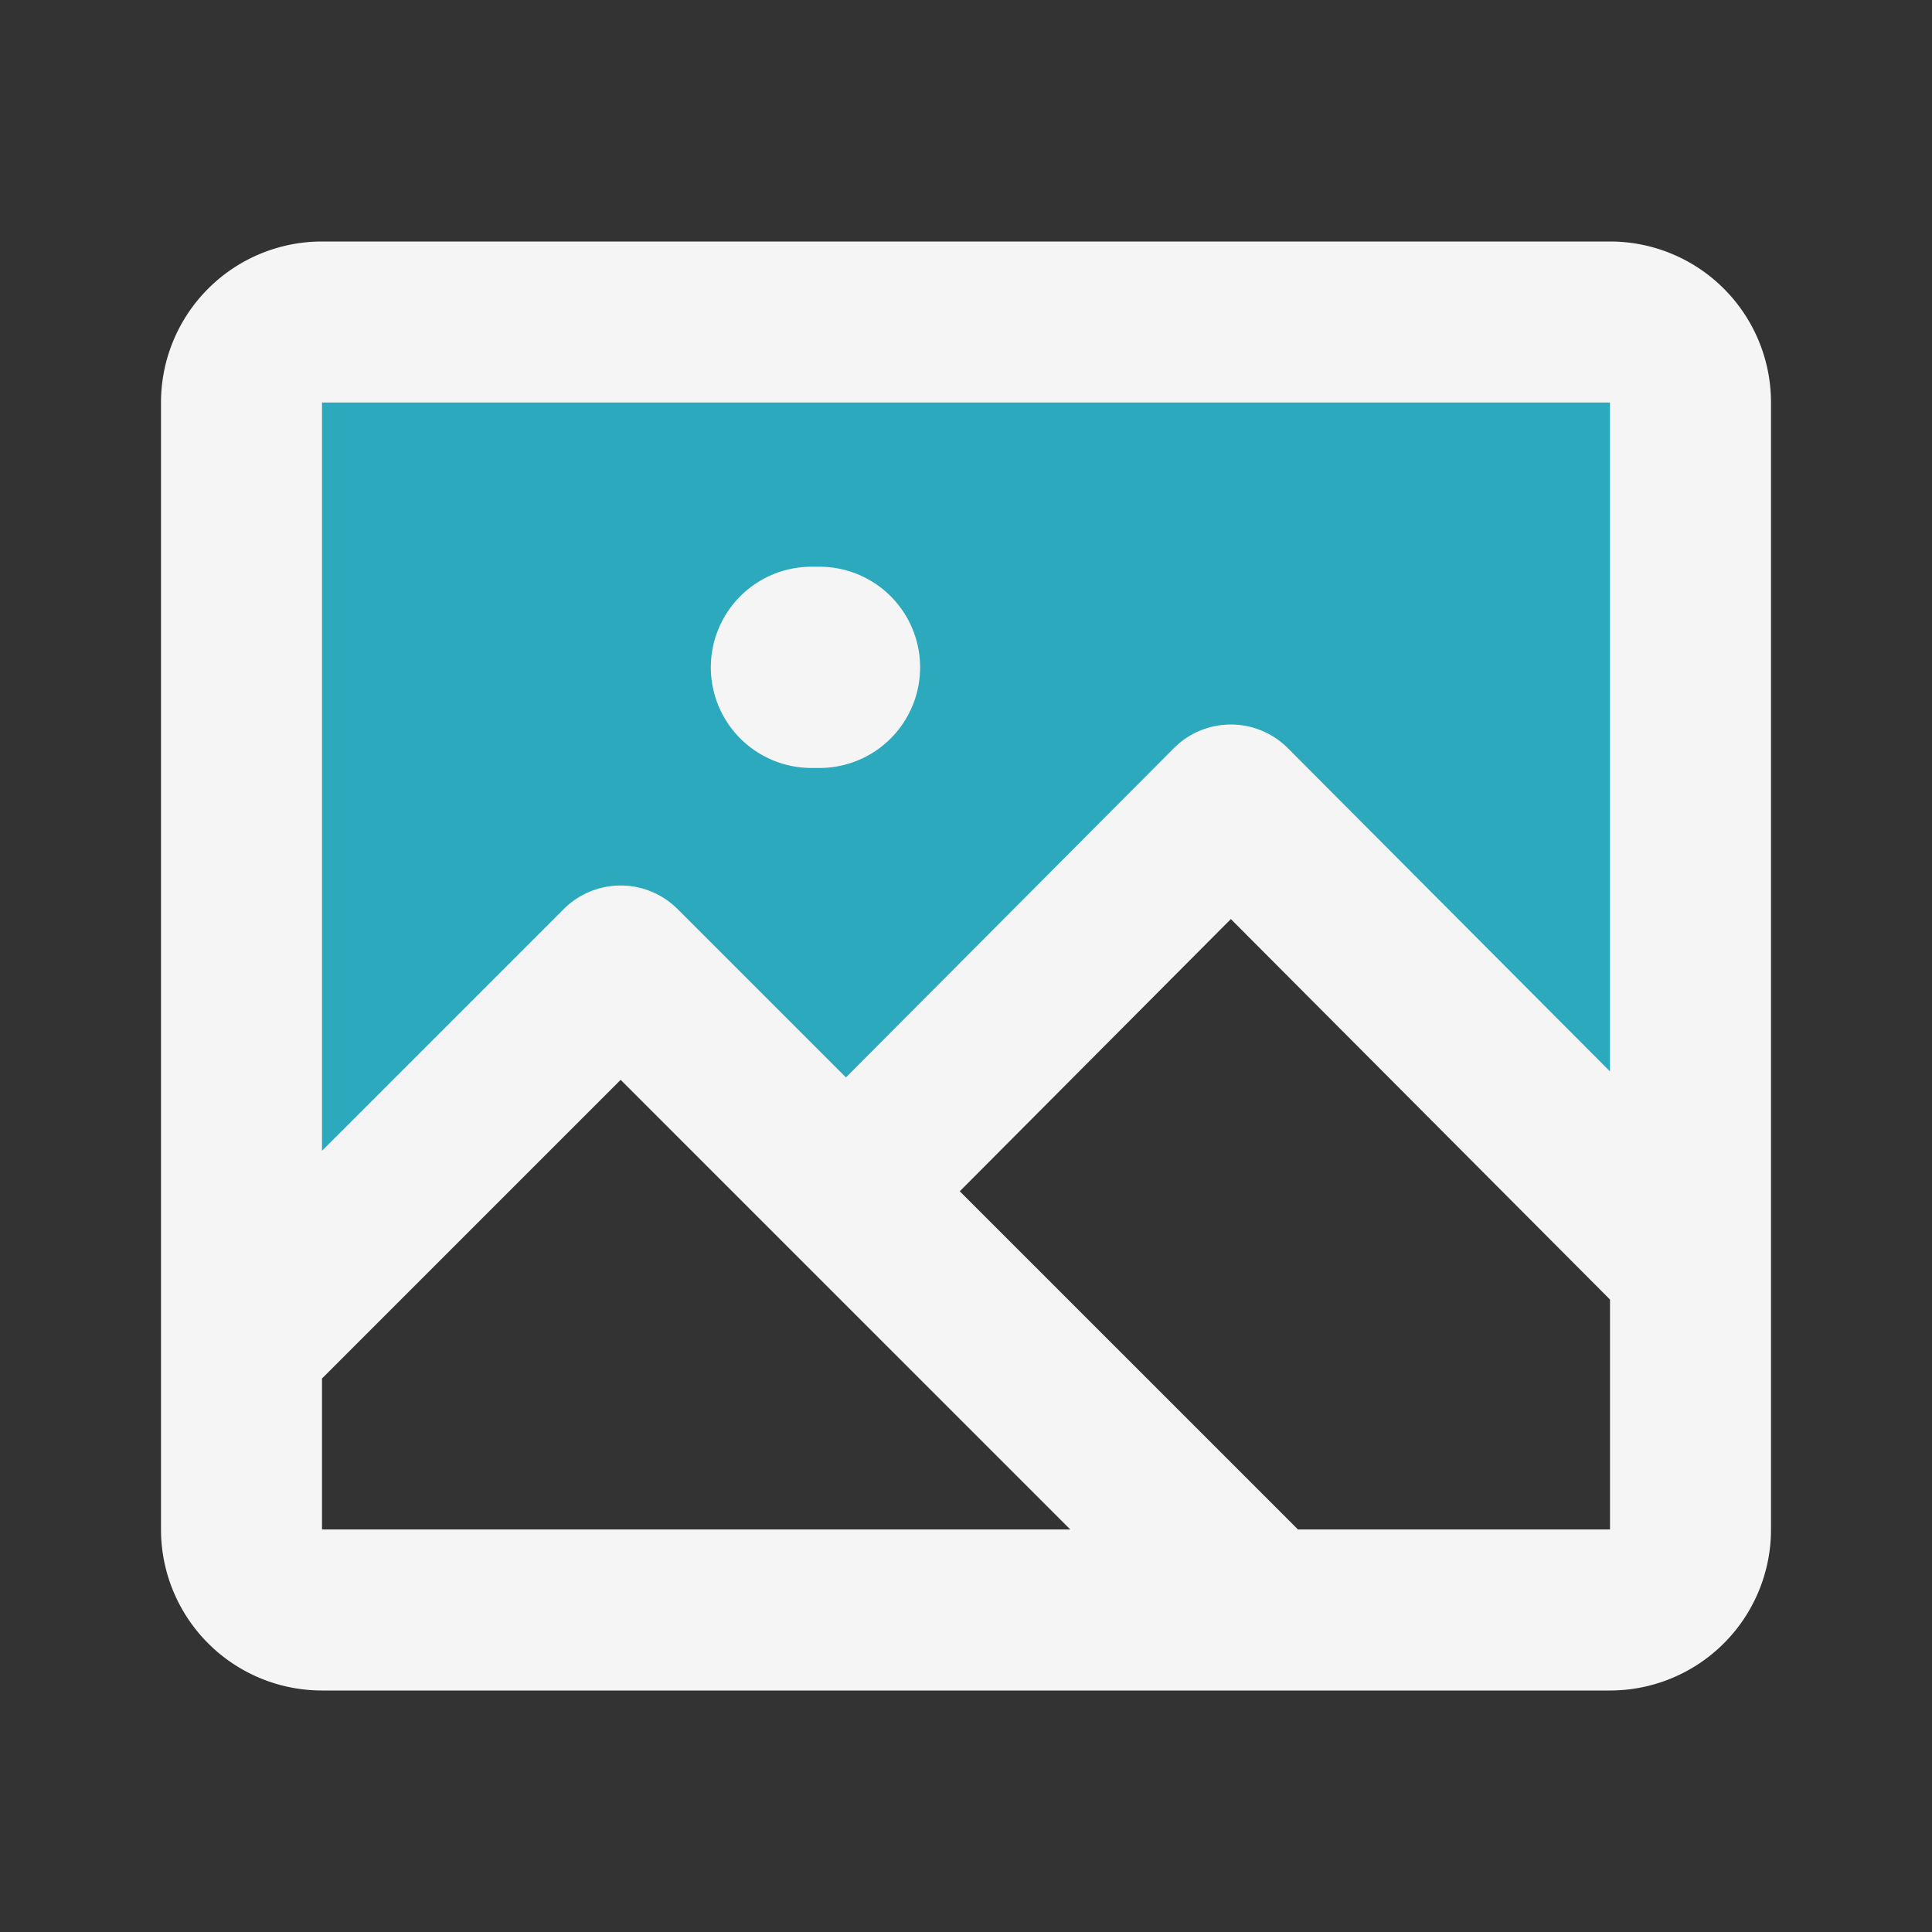
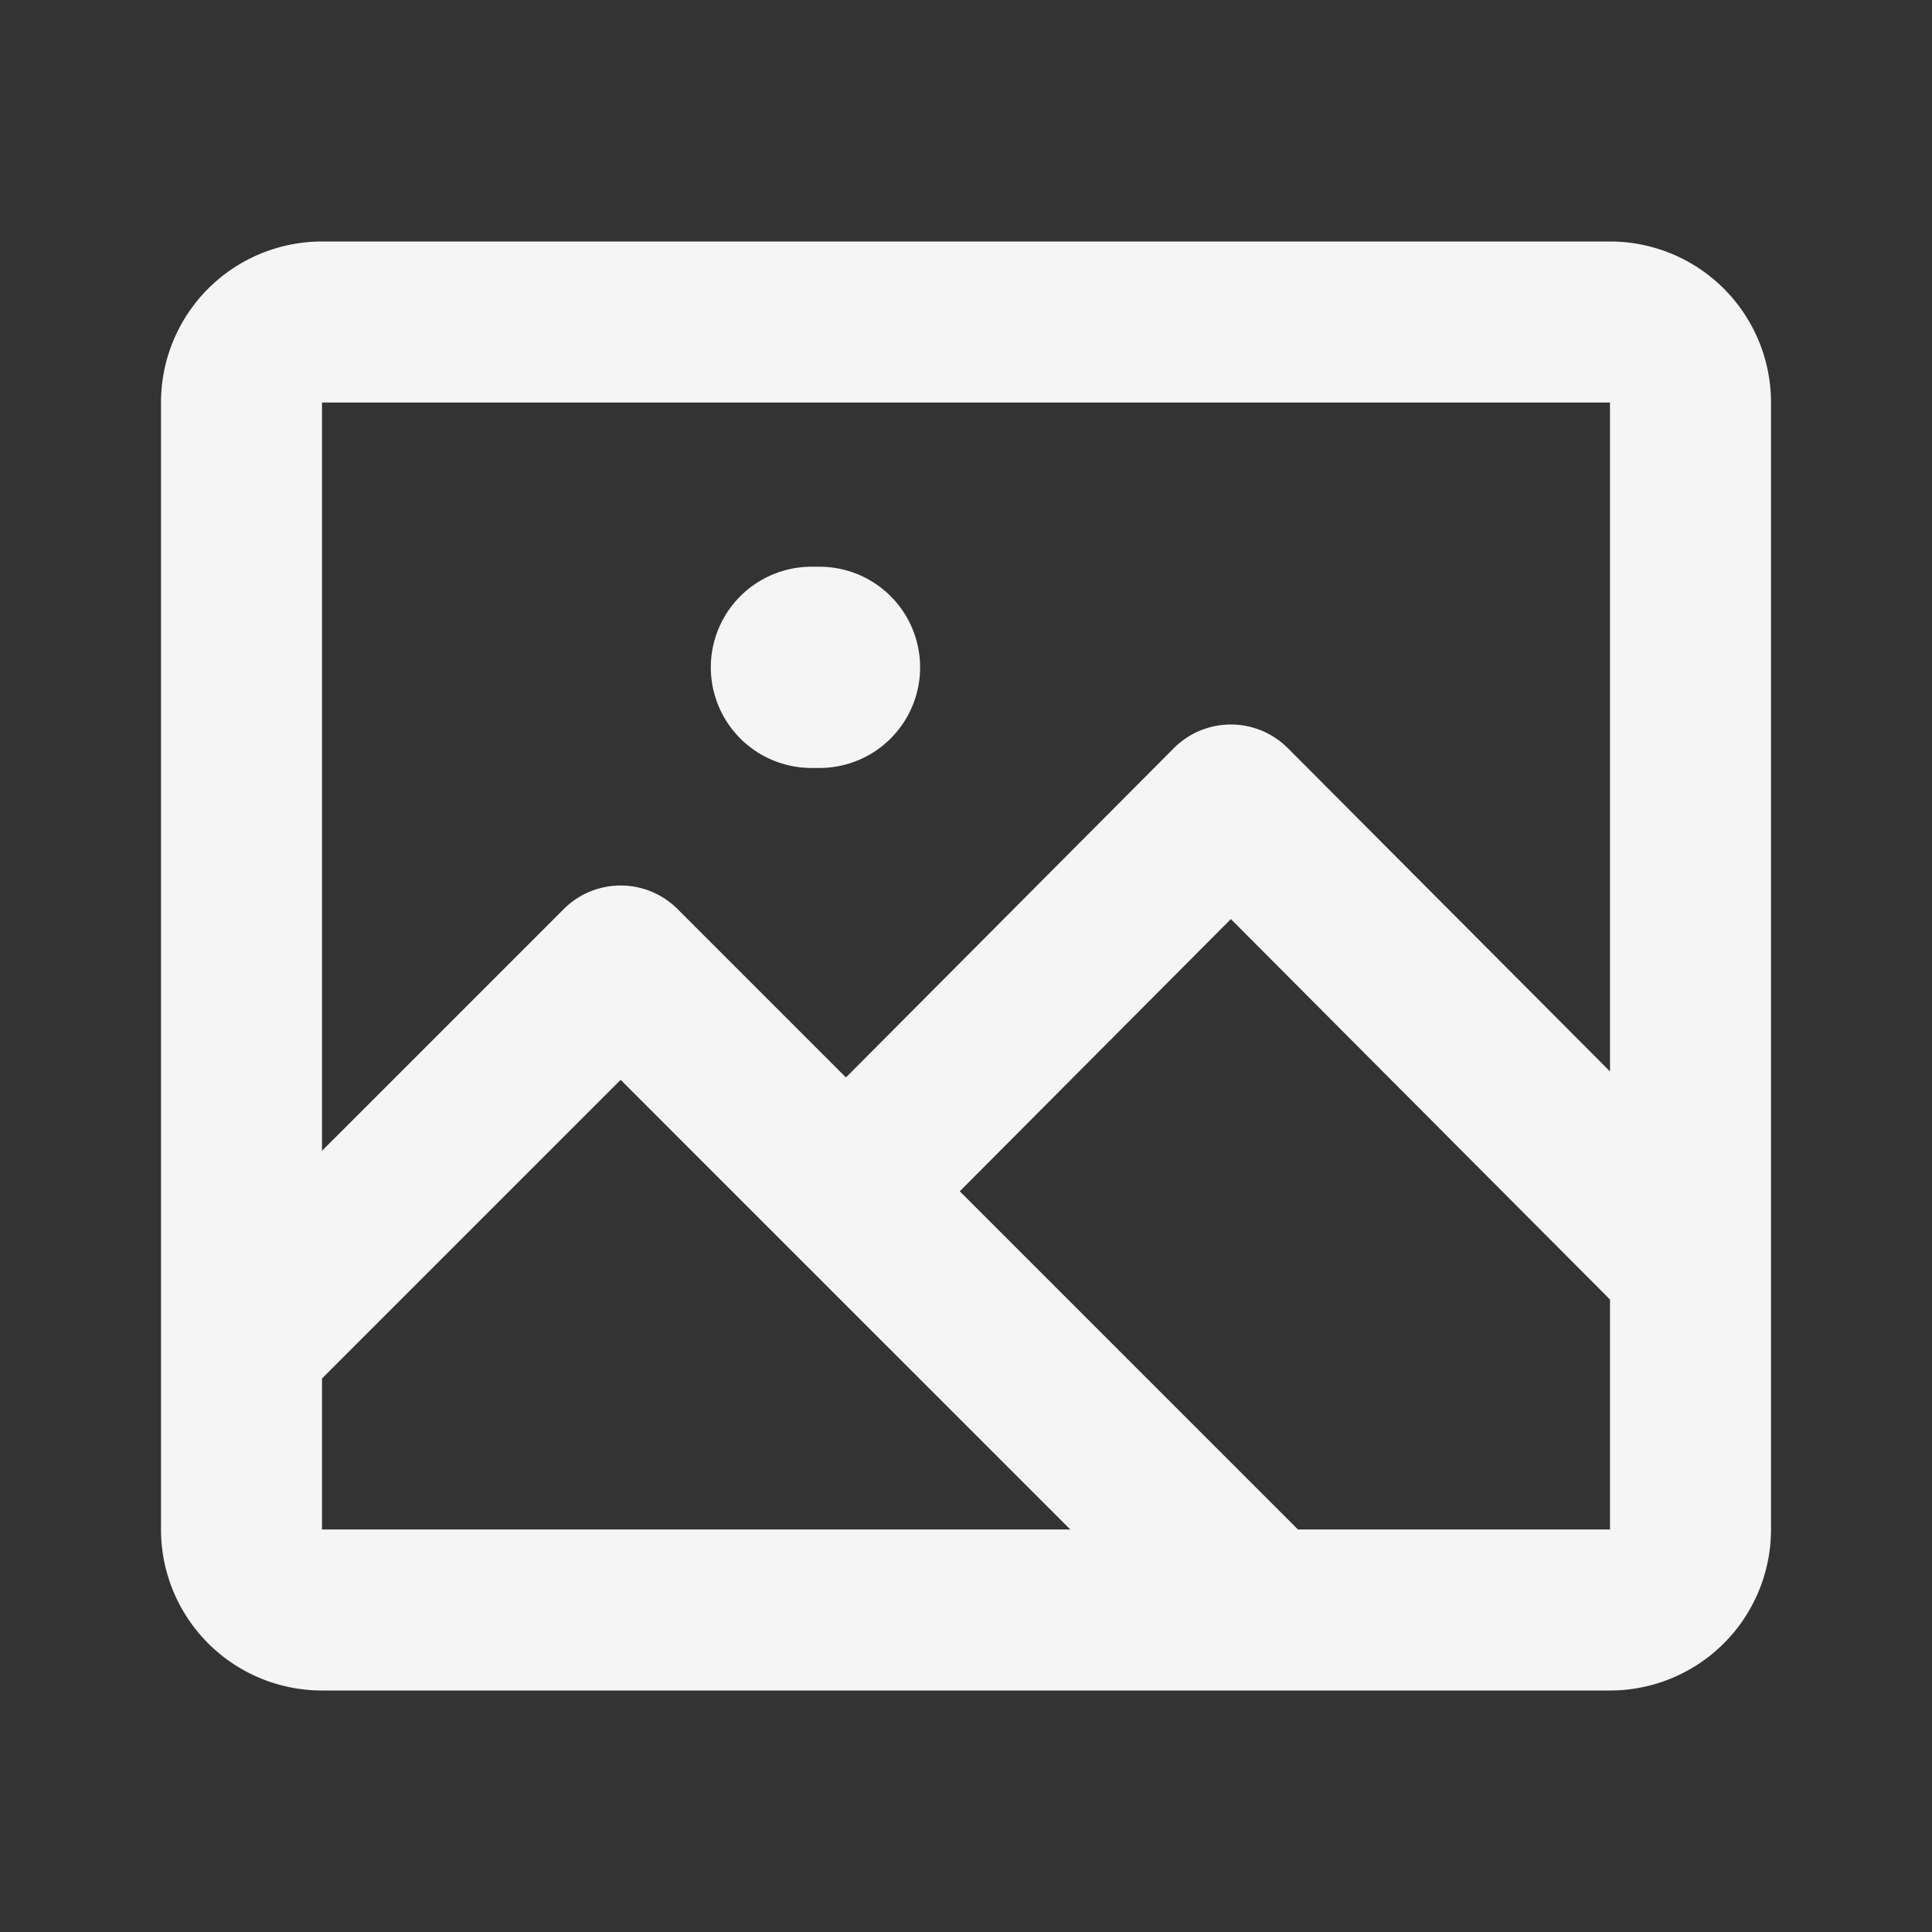
<svg xmlns="http://www.w3.org/2000/svg" fill="#000000" width="800px" height="800px" viewBox="0 0 24 24" id="image-frame" data-name="Flat Line" class="icon flat-line">
  <rect x="0" y="0" width="24" height="24" fill="#333333" stroke="none" />
  <g id="SVGRepo_bgCarrier" stroke-width="0" />
  <g id="SVGRepo_tracerCarrier" stroke-linecap="round" stroke-linejoin="round" />
  <g id="SVGRepo_iconCarrier">
-     <path id="secondary" d="M4,4H20a1,1,0,0,1,1,1V15.73L15.29,10,10.51,14.8,7.71,12,3,16.71V5A1,1,0,0,1,4,4Z" style="fill: #2ca9bc; stroke-width: 2;" />
    <line id="primary-upstroke" x1="10.08" y1="8.29" x2="10.18" y2="8.29" style="fill: none; stroke: #f5f5f5; stroke-linecap: round; stroke-linejoin: round; stroke-width: 2.5;" />
    <path id="primary" d="M10.51,14.8l5.2,5.2H20a1,1,0,0,0,1-1V15.73L15.29,10ZM3,16.71V19a1,1,0,0,0,1,1H15.71l-8-8ZM21,5V19a1,1,0,0,1-1,1H4a1,1,0,0,1-1-1V5A1,1,0,0,1,4,4H20A1,1,0,0,1,21,5Z" style="fill: none; stroke: #f5f5f5; stroke-linecap: round; stroke-linejoin: round; stroke-width: 2;" />
  </g>
</svg>